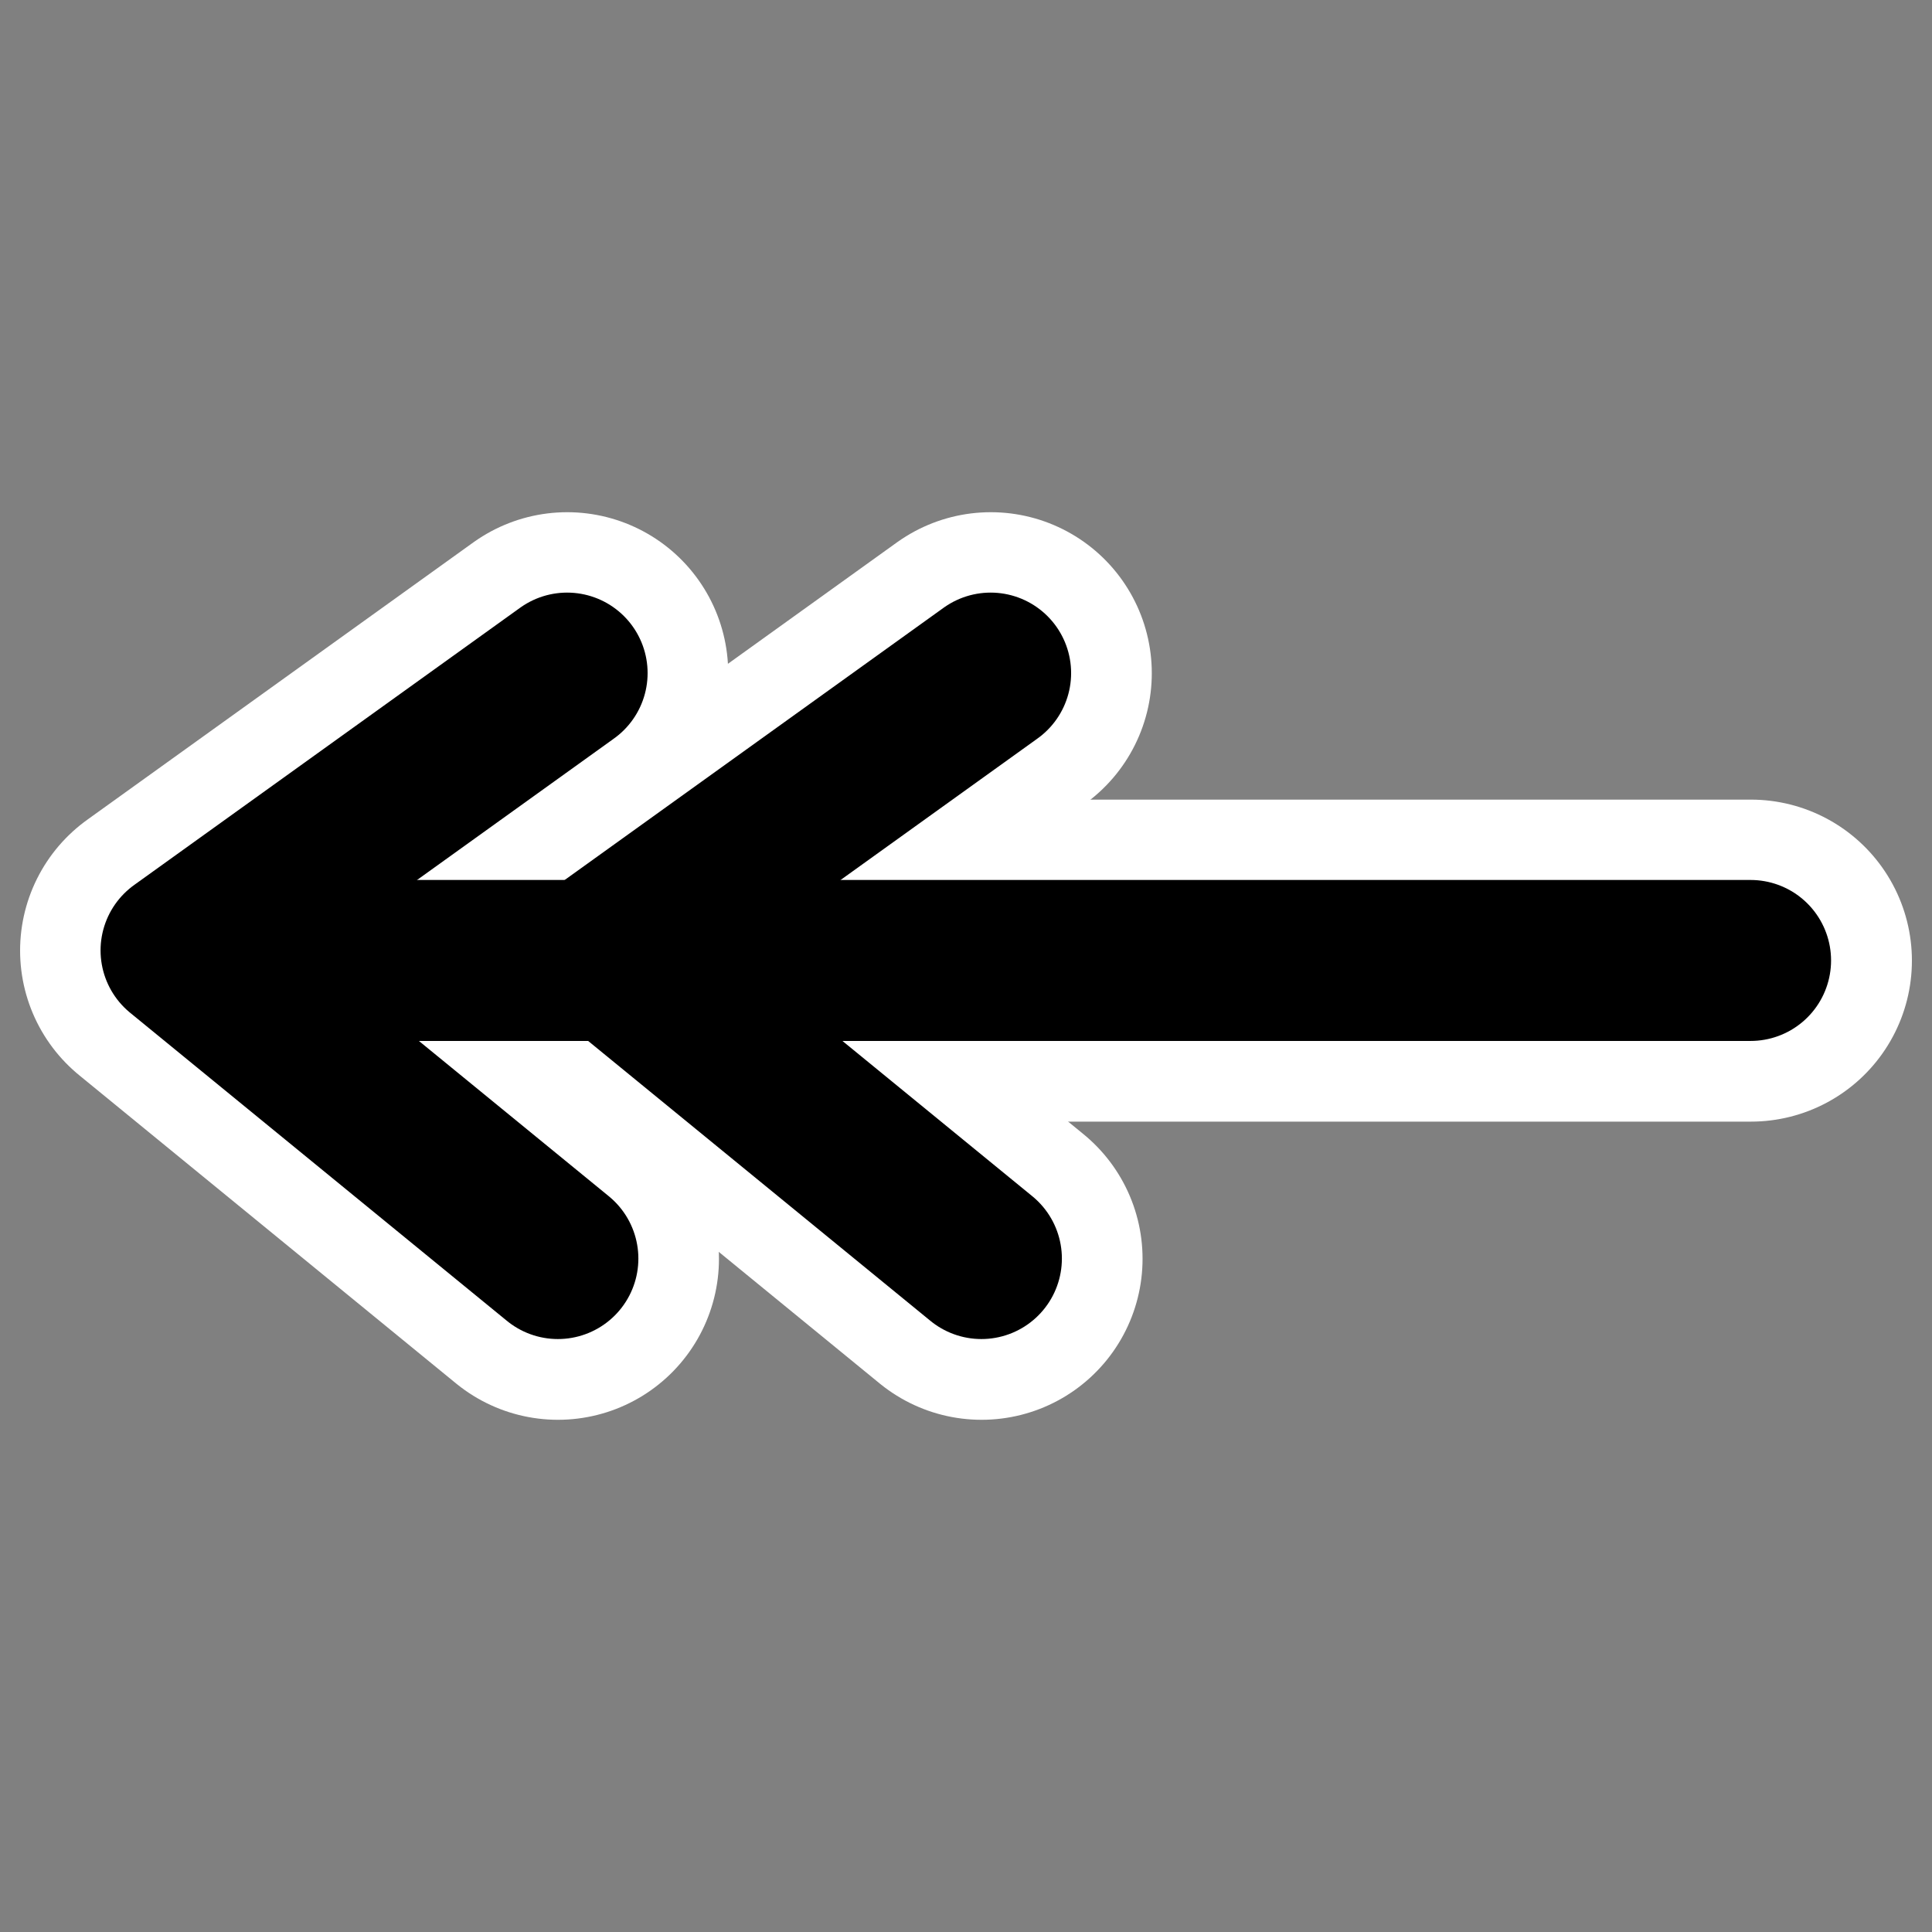
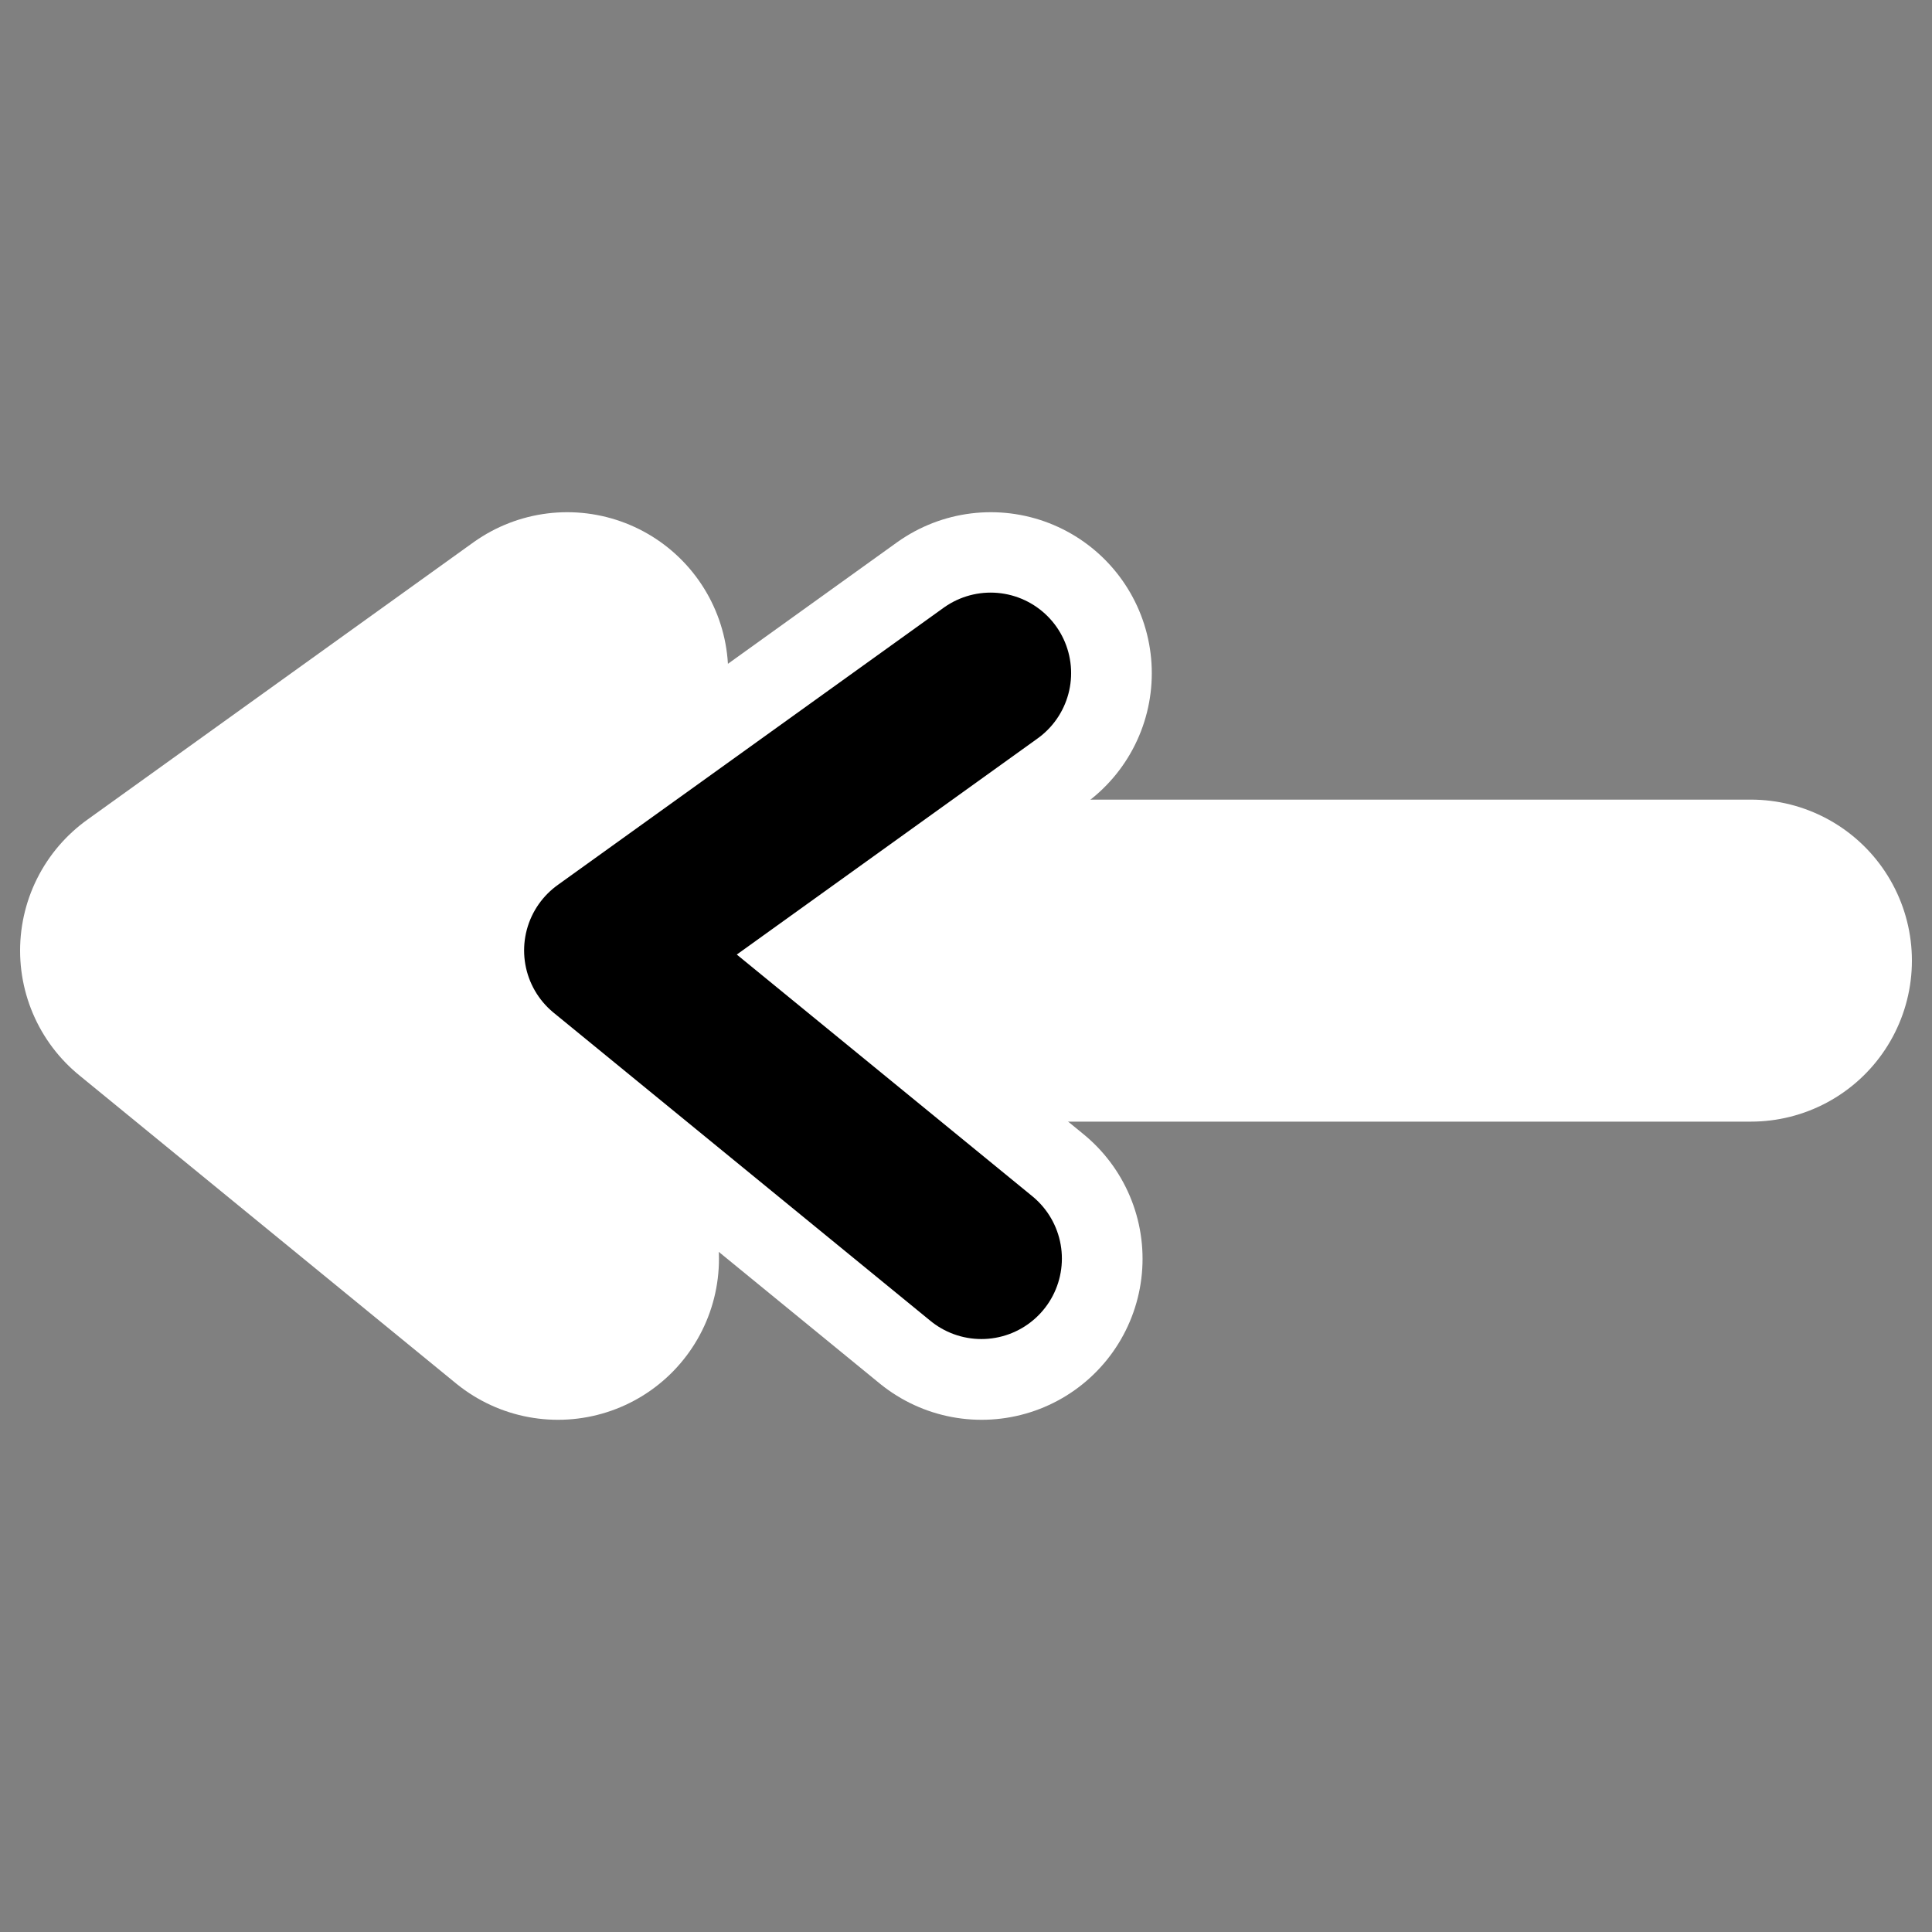
<svg xmlns="http://www.w3.org/2000/svg" xmlns:ns1="http://sodipodi.sourceforge.net/DTD/sodipodi-0.dtd" xmlns:ns2="http://www.inkscape.org/namespaces/inkscape" id="svg1" ns1:docname="line_double_line_arrow_begin.svg" viewBox="0 0 60 60" ns1:version="0.32" _SVGFile__filename="oldscale/actions/line_double_line_arrow_begin.svg" version="1.0" y="0" x="0" ns2:version="0.40" ns1:docbase="/home/danny/work/flat/SVG/mono/scalable/actions">
  <rect x="0" y="0" width="60" height="60" fill="#808080" stroke="none" />
  <ns1:namedview id="base" bordercolor="#666666" ns2:pageshadow="2" ns2:window-y="0" pagecolor="#ffffff" ns2:window-height="699" ns2:zoom="2.4559706" ns2:window-x="0" borderopacity="1.0" ns2:current-layer="svg1" ns2:cx="94.102844" ns2:cy="37.099109" ns2:window-width="1024" ns2:pageopacity="0.0" />
  <g id="g1732">
    <path id="path1105" style="stroke-linejoin:round;stroke:#ffffff;stroke-linecap:round;stroke-width:10;fill:none" d="m6.943 29.833h47.433" />
    <path id="path1106" style="stroke-linejoin:round;stroke:#ffffff;stroke-linecap:round;stroke-width:10;fill:none" d="m17.615 20.907l-11.991 8.614 11.704 9.572" />
    <path id="path1107" style="stroke-linejoin:round;stroke:#ffffff;stroke-linecap:round;stroke-width:10;fill:none" d="m30.77 20.907l-11.991 8.614 11.704 9.572" />
  </g>
  <g id="g1100" transform="matrix(.928 0 0 .928 2.266 .866)">
-     <path id="path831" style="stroke-linejoin:round;stroke:#000000;stroke-linecap:round;stroke-width:5.387;fill:none" d="m5.038 31.209h51.104" />
-     <path id="path869" style="stroke-linejoin:round;stroke:#000000;stroke-linecap:round;stroke-width:5.387;fill:none" d="m16.537 21.592l-12.92 9.281 12.611 10.312" />
    <path id="path832" style="stroke-linejoin:round;stroke:#000000;stroke-linecap:round;stroke-width:5.387;fill:none" d="m30.71 21.592l-12.919 9.281 12.61 10.312" />
  </g>
</svg>